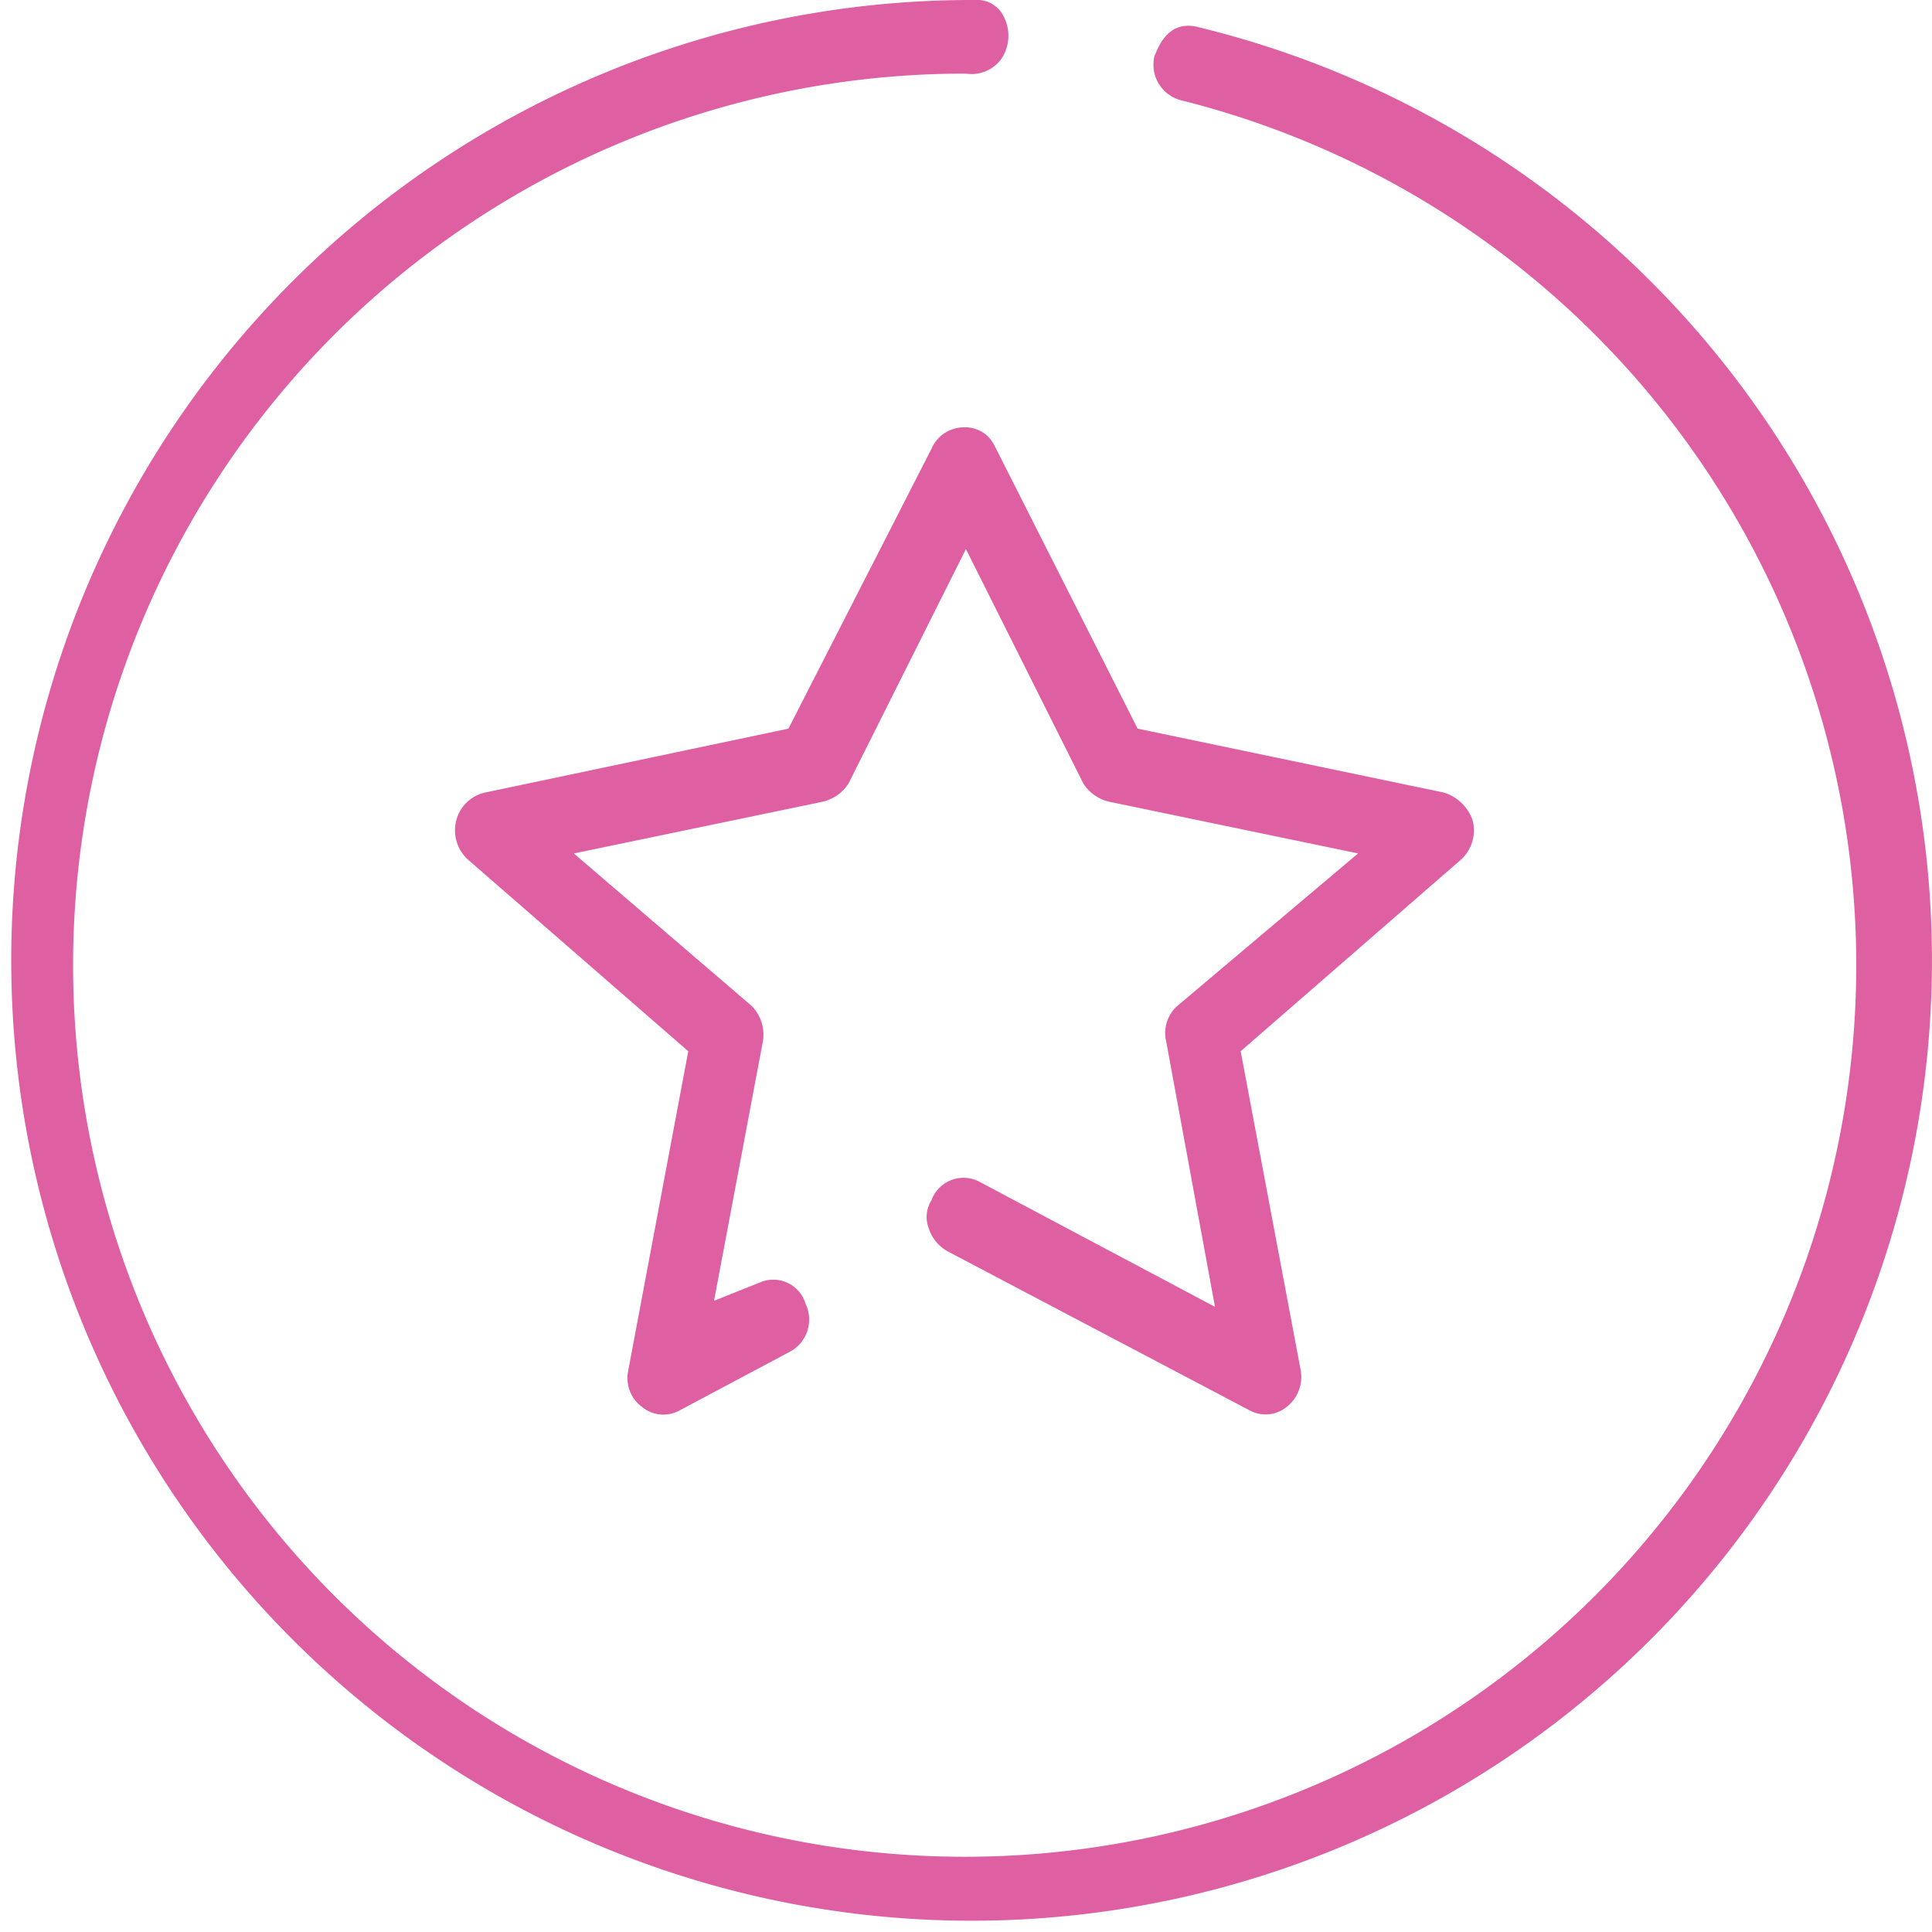
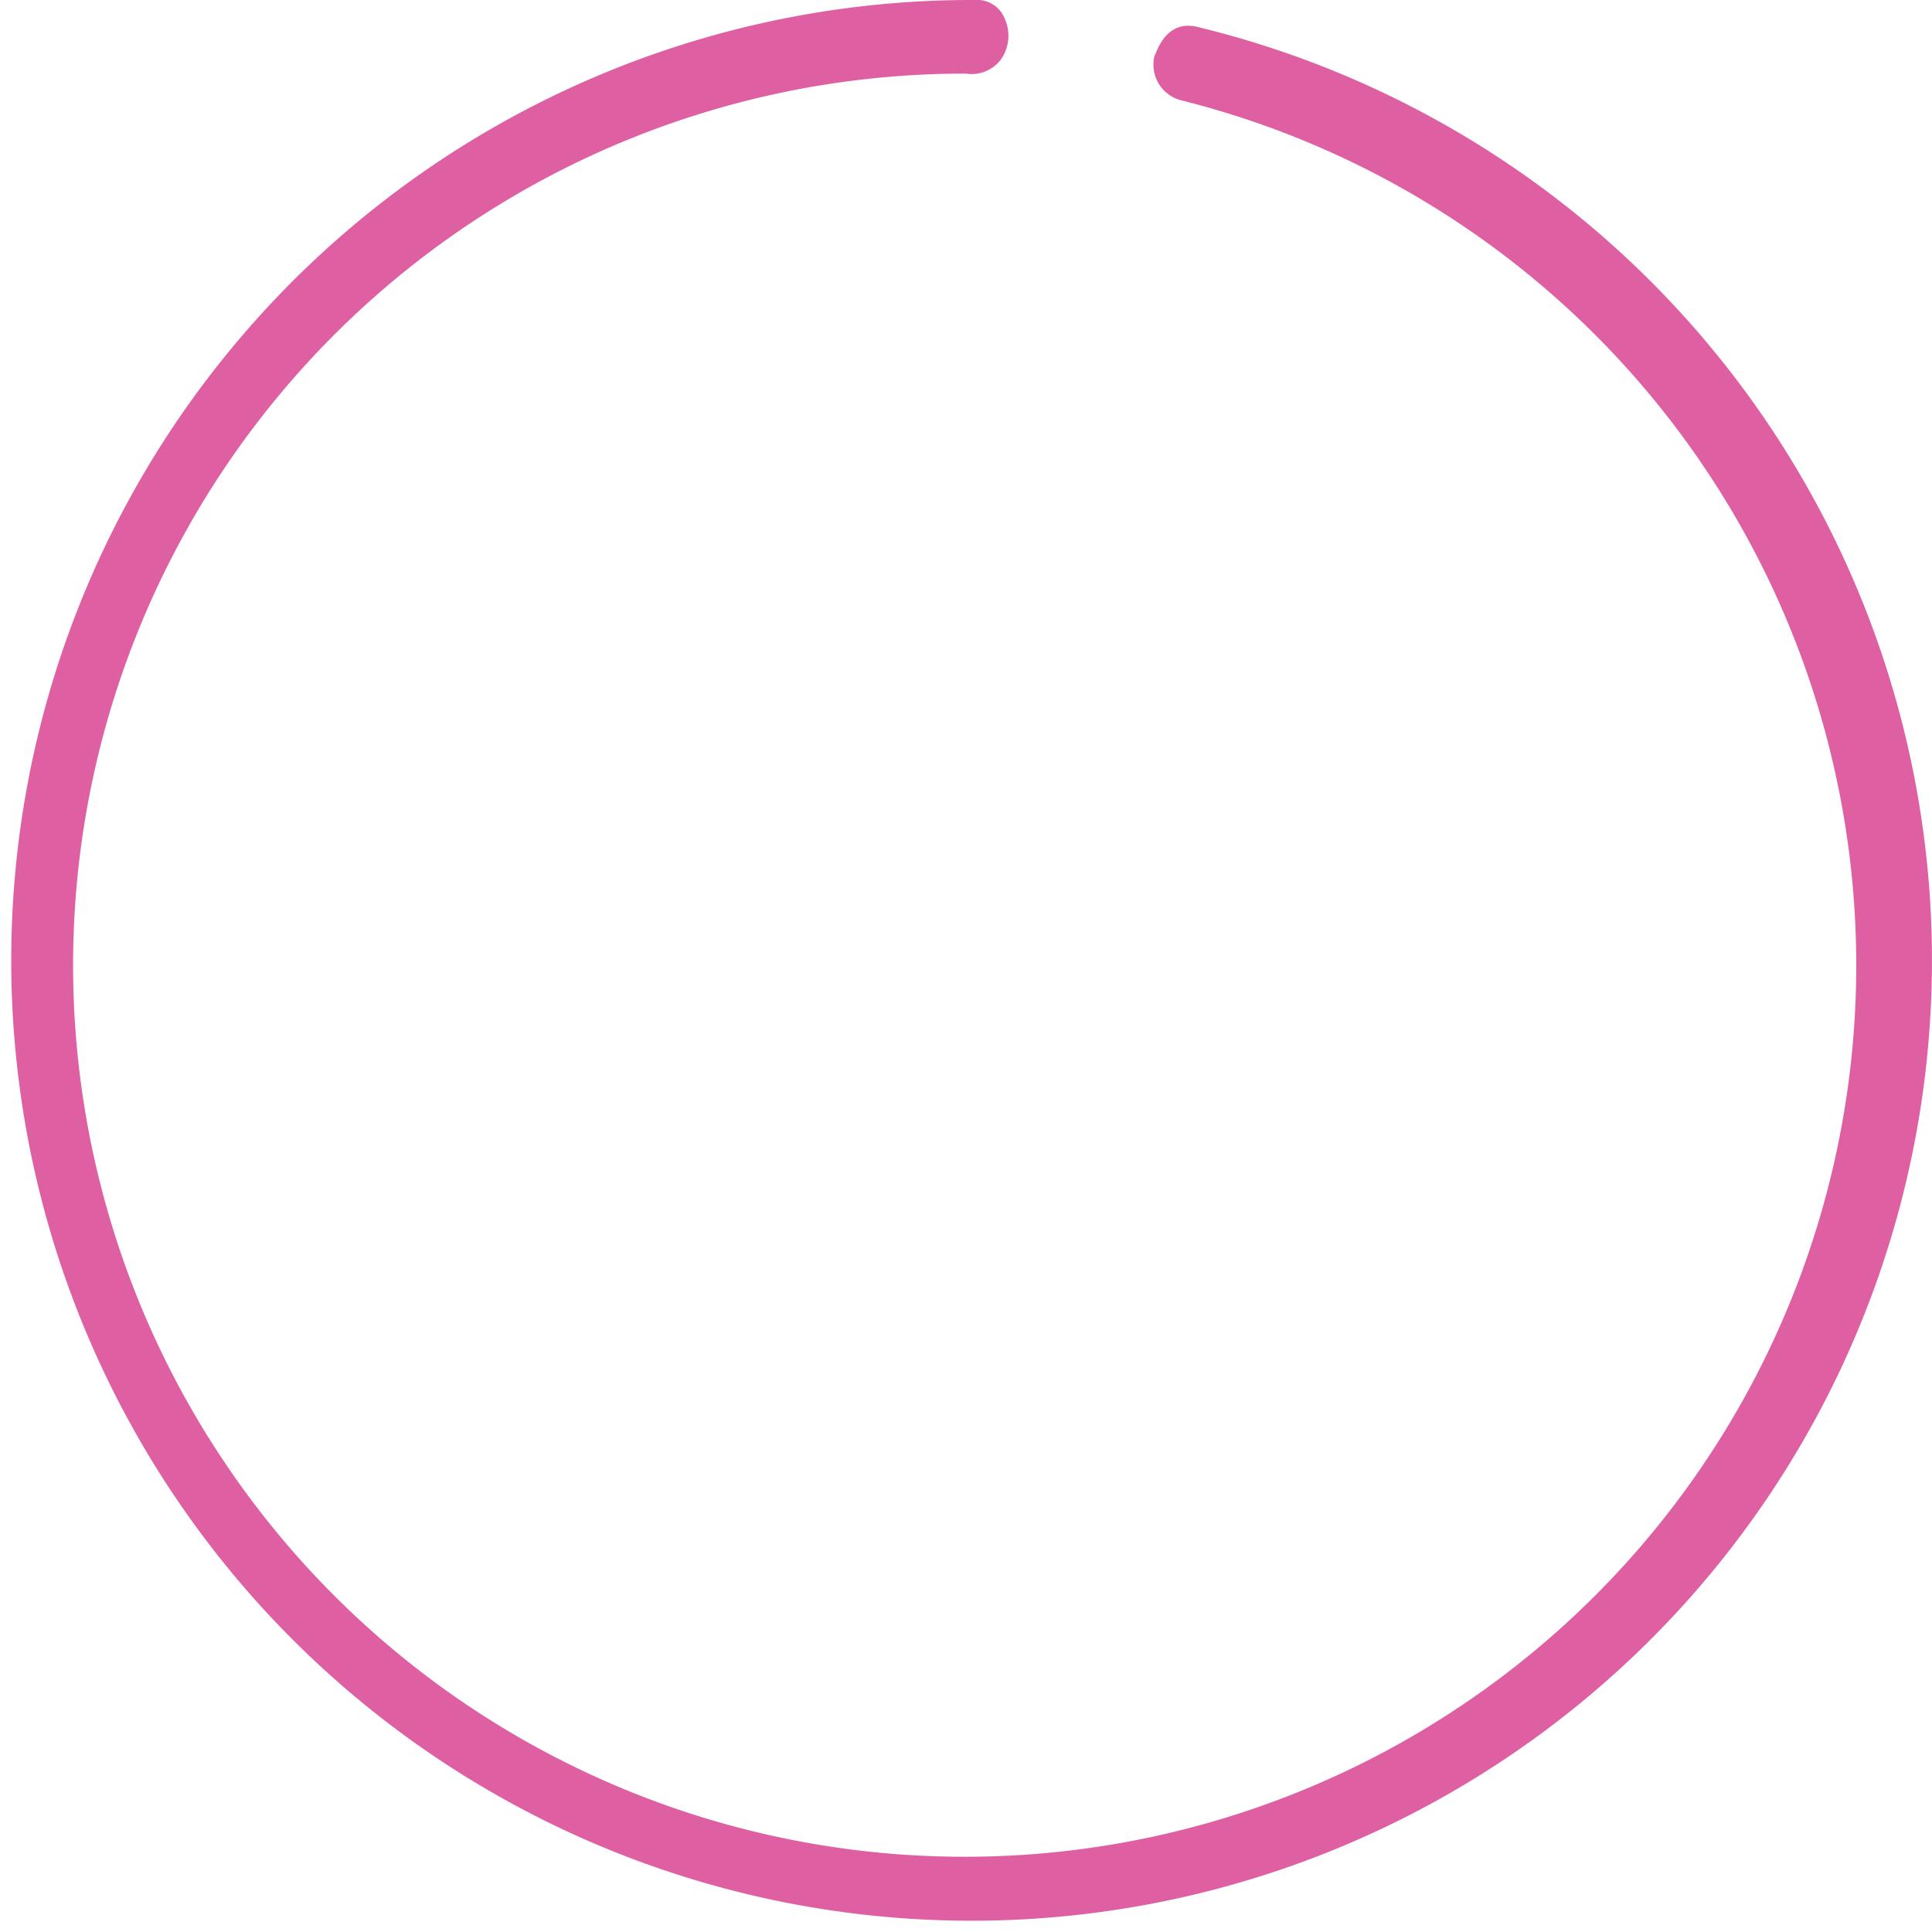
<svg xmlns="http://www.w3.org/2000/svg" width="48" height="48" viewBox="0 0 48 48">
  <defs>
    <style>.a{fill:none;}.b{fill:#df5fa3;}</style>
  </defs>
  <g transform="translate(-258 -856)">
    <rect class="a" width="48" height="48" transform="translate(258 856)" />
    <g transform="translate(258 856)">
-       <path class="b" d="M39.523,24.073l-7.609-1.588-3.556-7.032A.808.808,0,0,0,27.576,15h0a.873.873,0,0,0-.782.529l-3.556,6.956L15.7,24.073a.95.95,0,0,0-.711.68.981.981,0,0,0,.284.983L20.75,30.5l-1.493,7.939a.892.892,0,0,0,.356.907.831.831,0,0,0,.924.076l2.7-1.437a.906.906,0,0,0,.427-1.21.835.835,0,0,0-1.138-.529L21.39,36.7,22.6,30.273a1.009,1.009,0,0,0-.284-.907l-4.409-3.78L24.092,24.3a1.036,1.036,0,0,0,.64-.454l2.916-5.822,2.916,5.822a1.036,1.036,0,0,0,.64.454l6.187,1.285-4.48,3.78a.9.9,0,0,0-.284.907l1.209,6.578L28,33.751a.847.847,0,0,0-1.209.454.775.775,0,0,0-.071.68,1,1,0,0,0,.5.6l7.467,3.932a.831.831,0,0,0,.924-.076.948.948,0,0,0,.356-.907L34.474,30.5l5.476-4.763a.981.981,0,0,0,.284-.983A1.1,1.1,0,0,0,39.523,24.073Z" transform="translate(-3.65 -4.382)" />
      <path class="b" d="M29.707.659c-.732-.146-.951.585-1.024.732a.912.912,0,0,0,.659,1.1A22.151,22.151,0,1,1,24,1.829a.913.913,0,0,0,.878-.366A1.032,1.032,0,0,0,24.951.439.735.735,0,0,0,24.22,0h-.073a23.86,23.86,0,1,0,5.561.659Z" />
    </g>
  </g>
</svg>